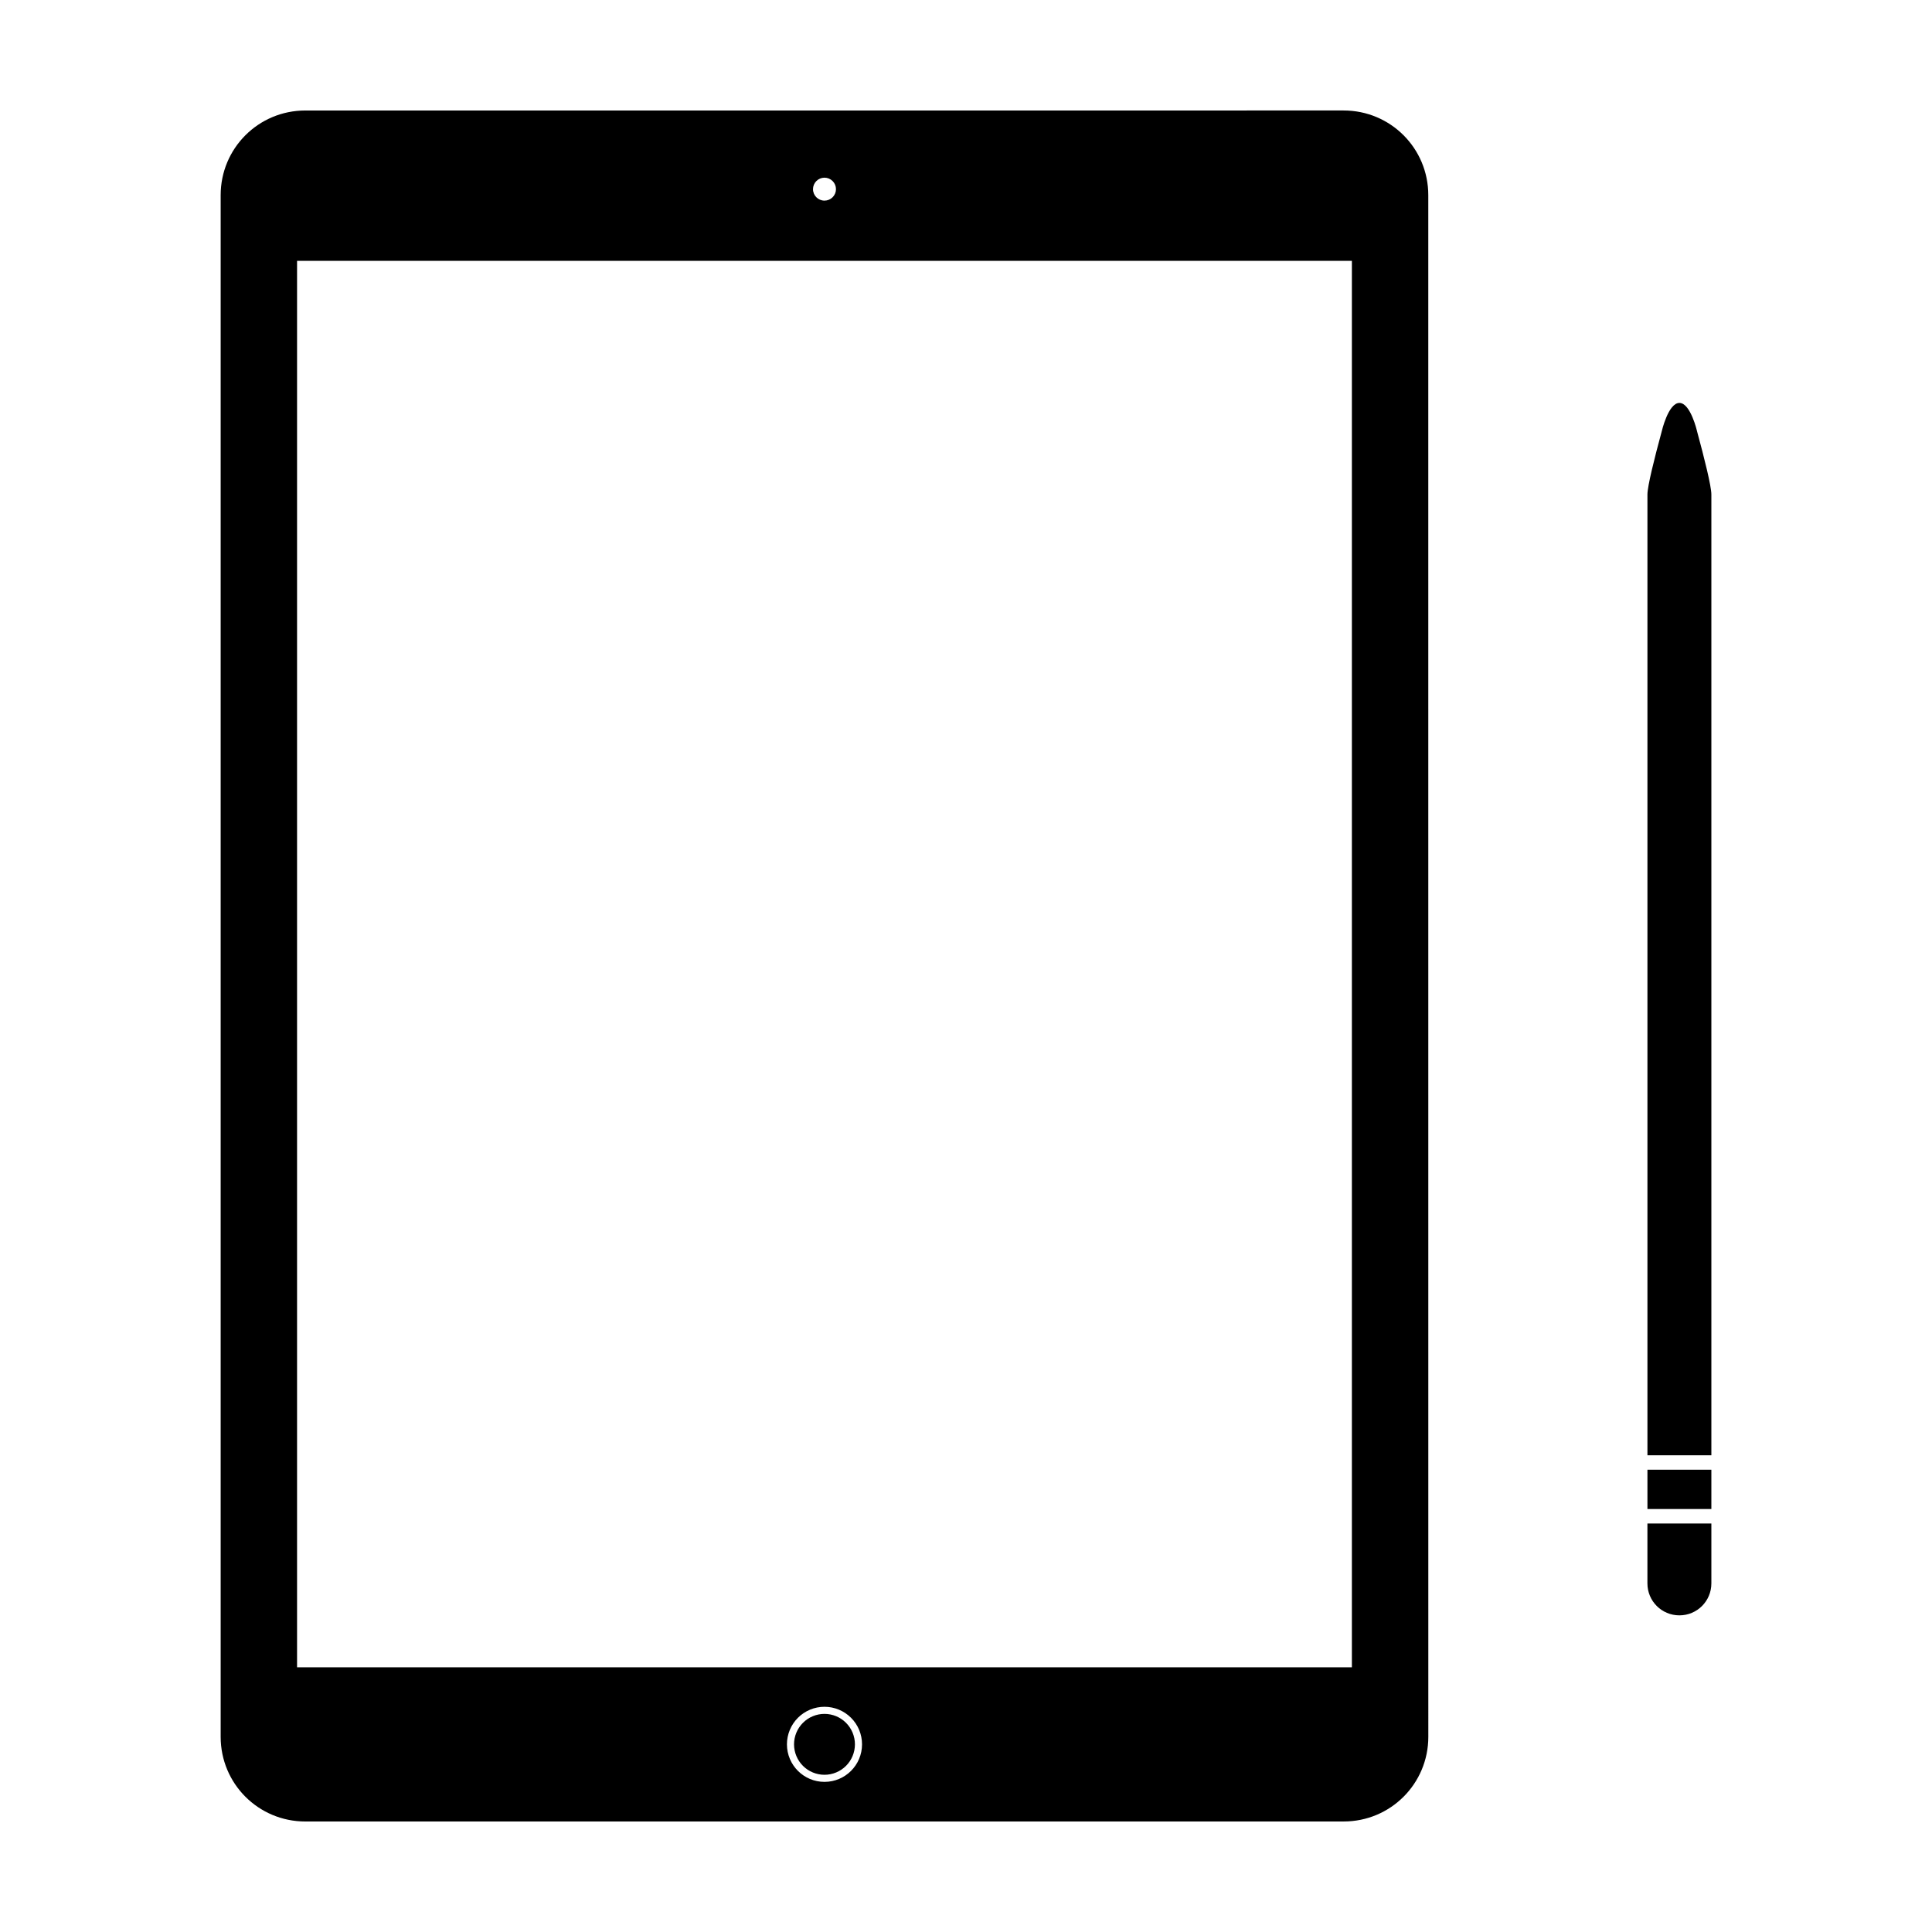
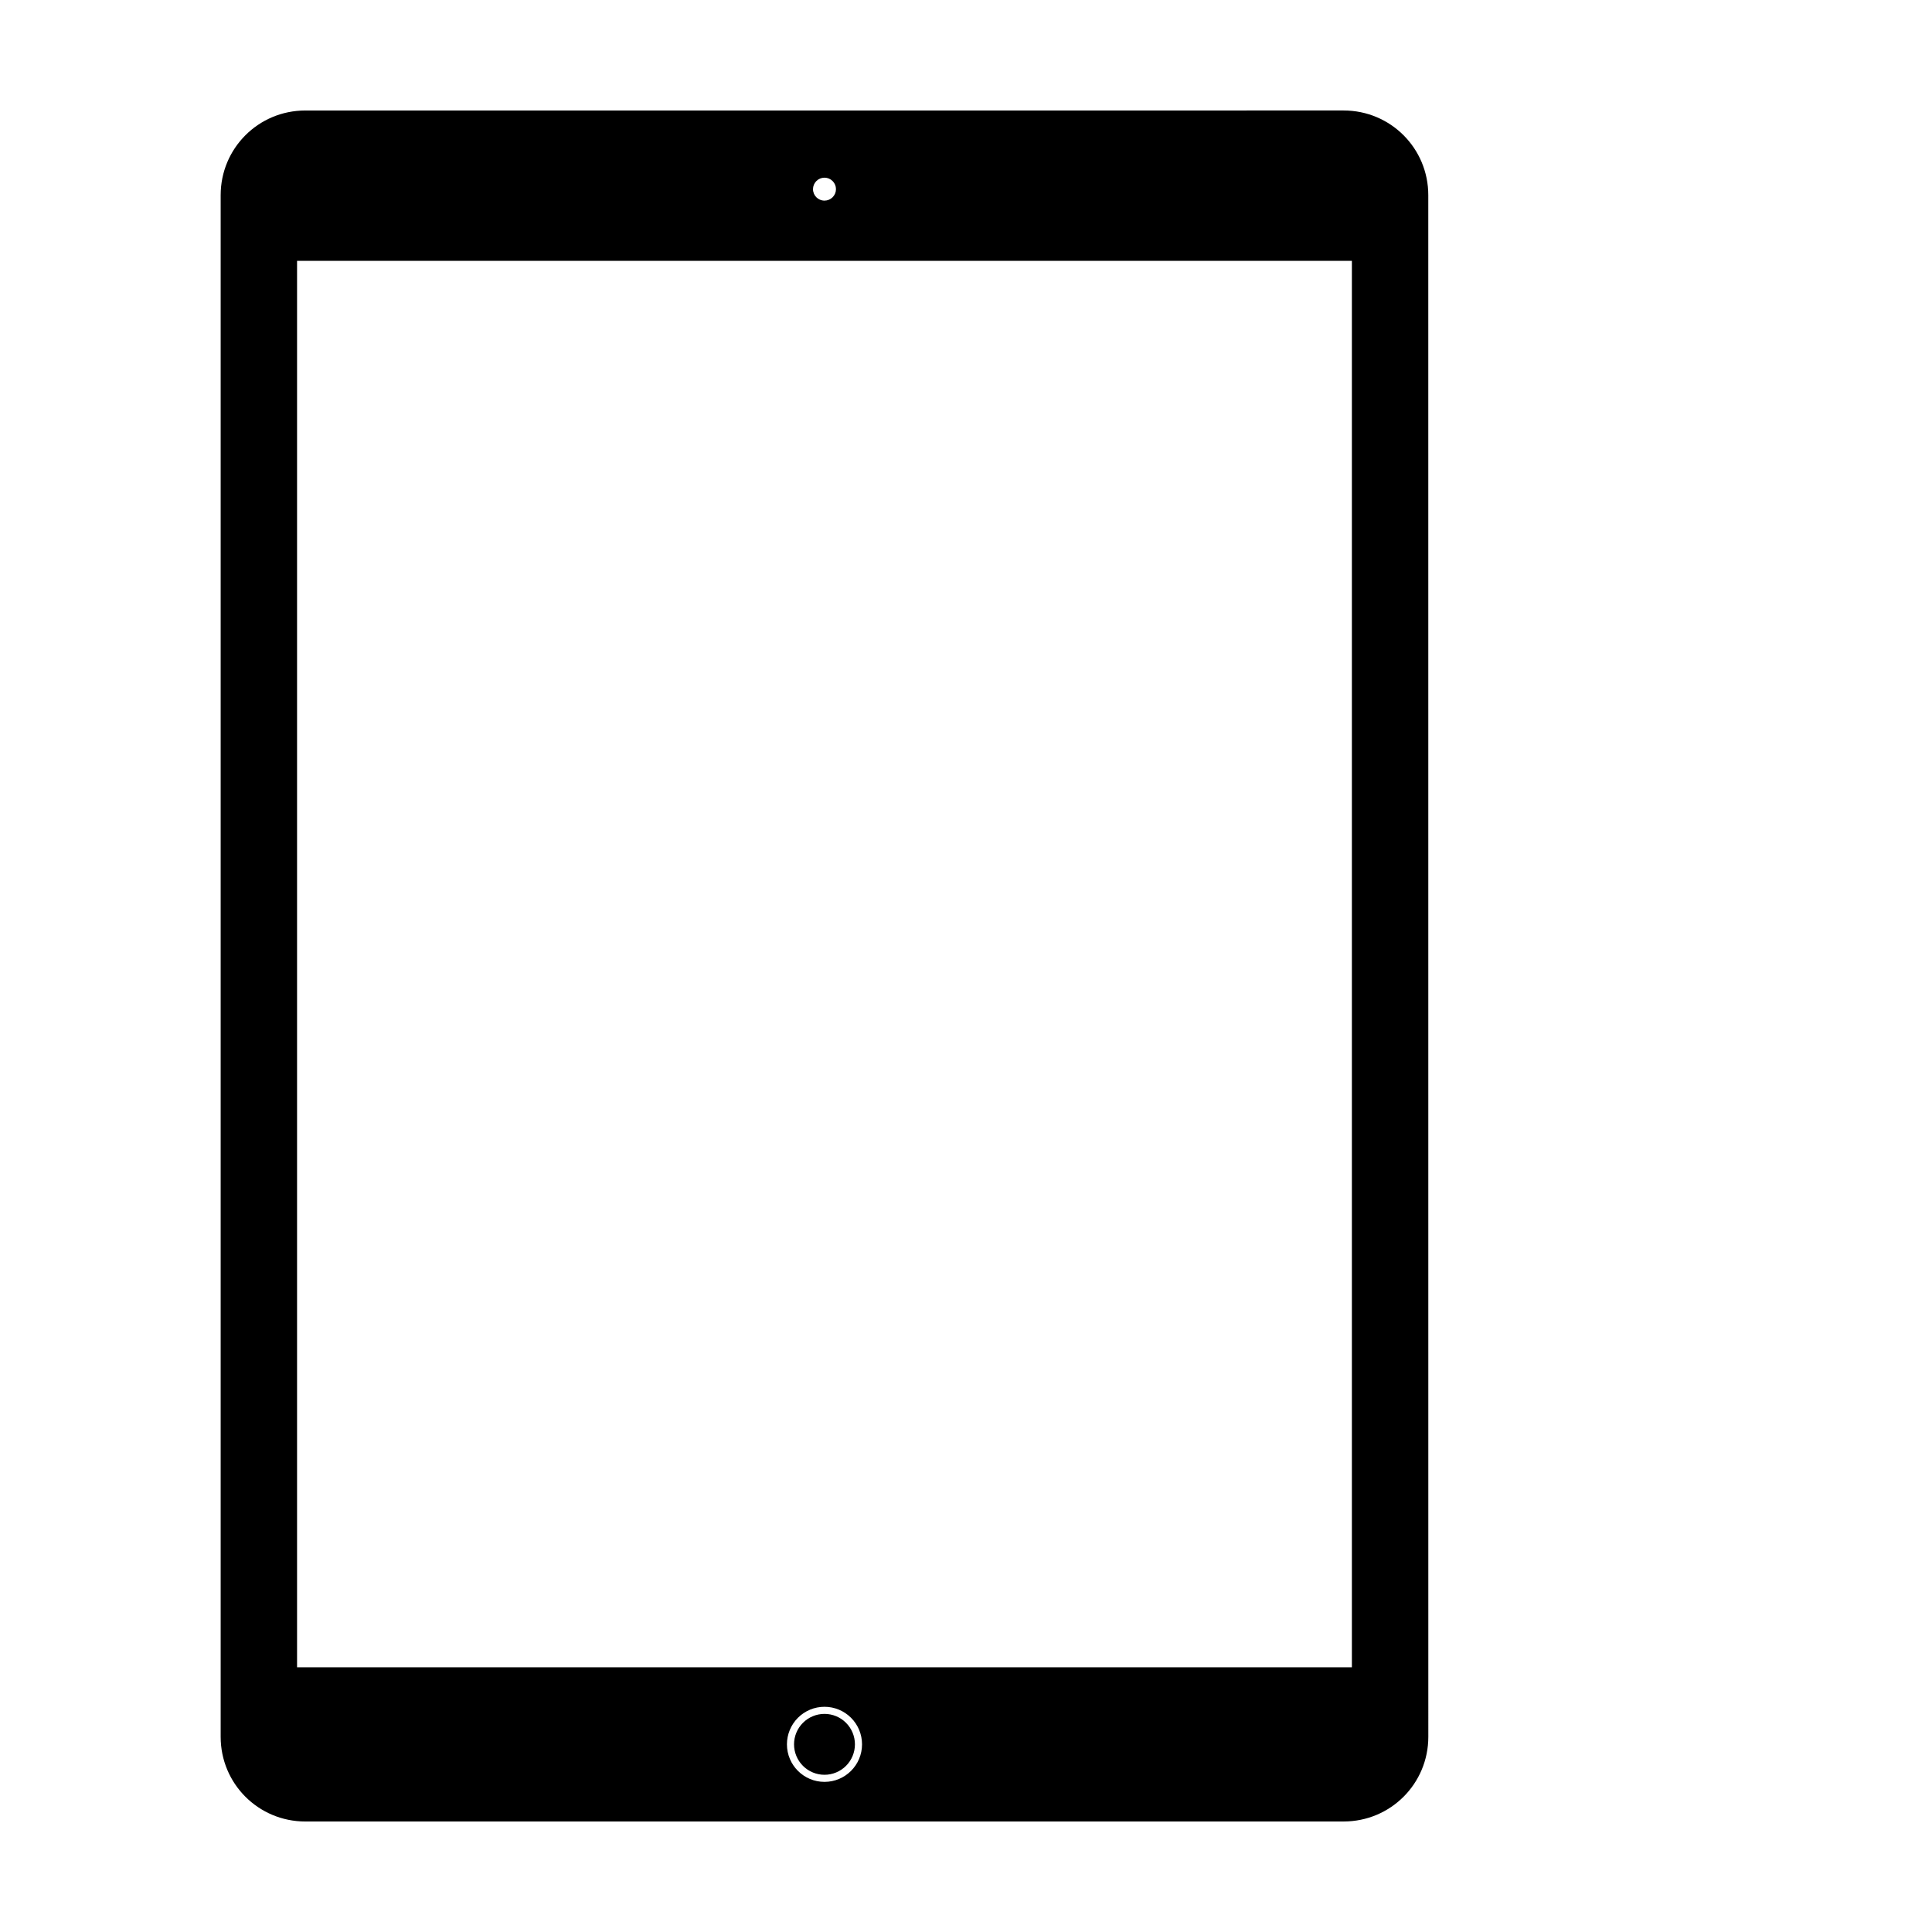
<svg xmlns="http://www.w3.org/2000/svg" fill="#000000" width="800px" height="800px" version="1.1" viewBox="144 144 512 512">
  <g>
    <path d="m522.51 195.72c0-12.43-10.008-22.441-22.441-22.441l-275.15 0.004c-12.43 0-22.441 10.008-22.441 22.441v408.55c0 12.43 10.008 22.441 22.441 22.441l275.16-0.004c12.43 0 22.441-10.008 22.441-22.441zm-20.246 17.402v372.73l-279.54 0.004v-372.73zm-129.82 393.14 0.004 0.004c0 5.496-4.457 9.949-9.949 9.949-5.496 0-9.953-4.453-9.953-9.949 0-2.637 1.051-5.168 2.914-7.035 1.867-1.867 4.398-2.914 7.039-2.914 2.637 0 5.168 1.047 7.035 2.914 1.867 1.867 2.914 4.398 2.914 7.035zm-1.883 0 0.004 0.004c0-2.141-0.852-4.191-2.363-5.703-1.512-1.516-3.566-2.363-5.703-2.363-2.141 0-4.195 0.848-5.707 2.363-1.512 1.512-2.363 3.562-2.363 5.703 0 2.141 0.852 4.191 2.363 5.707 1.512 1.512 3.566 2.363 5.707 2.363 2.137 0 4.191-0.852 5.703-2.363 1.512-1.516 2.363-3.566 2.363-5.707zm-5.023-412.14 0.004 0.008c0 0.805-0.32 1.578-0.895 2.148-0.57 0.57-1.344 0.891-2.148 0.891-1.684 0-3.043-1.359-3.043-3.039 0-0.809 0.32-1.582 0.891-2.152 0.57-0.57 1.344-0.891 2.152-0.891 0.805 0 1.578 0.32 2.148 0.891 0.574 0.57 0.895 1.344 0.895 2.152z" />
-     <path d="m593.74 258.31c1.957 7.203 3.789 14.539 3.789 16.73v254.62h-16.941v-254.62c0-2.191 1.832-9.527 3.789-16.73 0 0 1.727-7.531 4.684-7.531 2.957 0 4.684 7.531 4.684 7.531zm3.789 275.18v10.422h-16.941v-10.422zm0 14.254v15.867c0 4.695-3.777 8.473-8.473 8.473-4.691 0-8.473-3.777-8.473-8.473v-15.867z" />
  </g>
</svg>